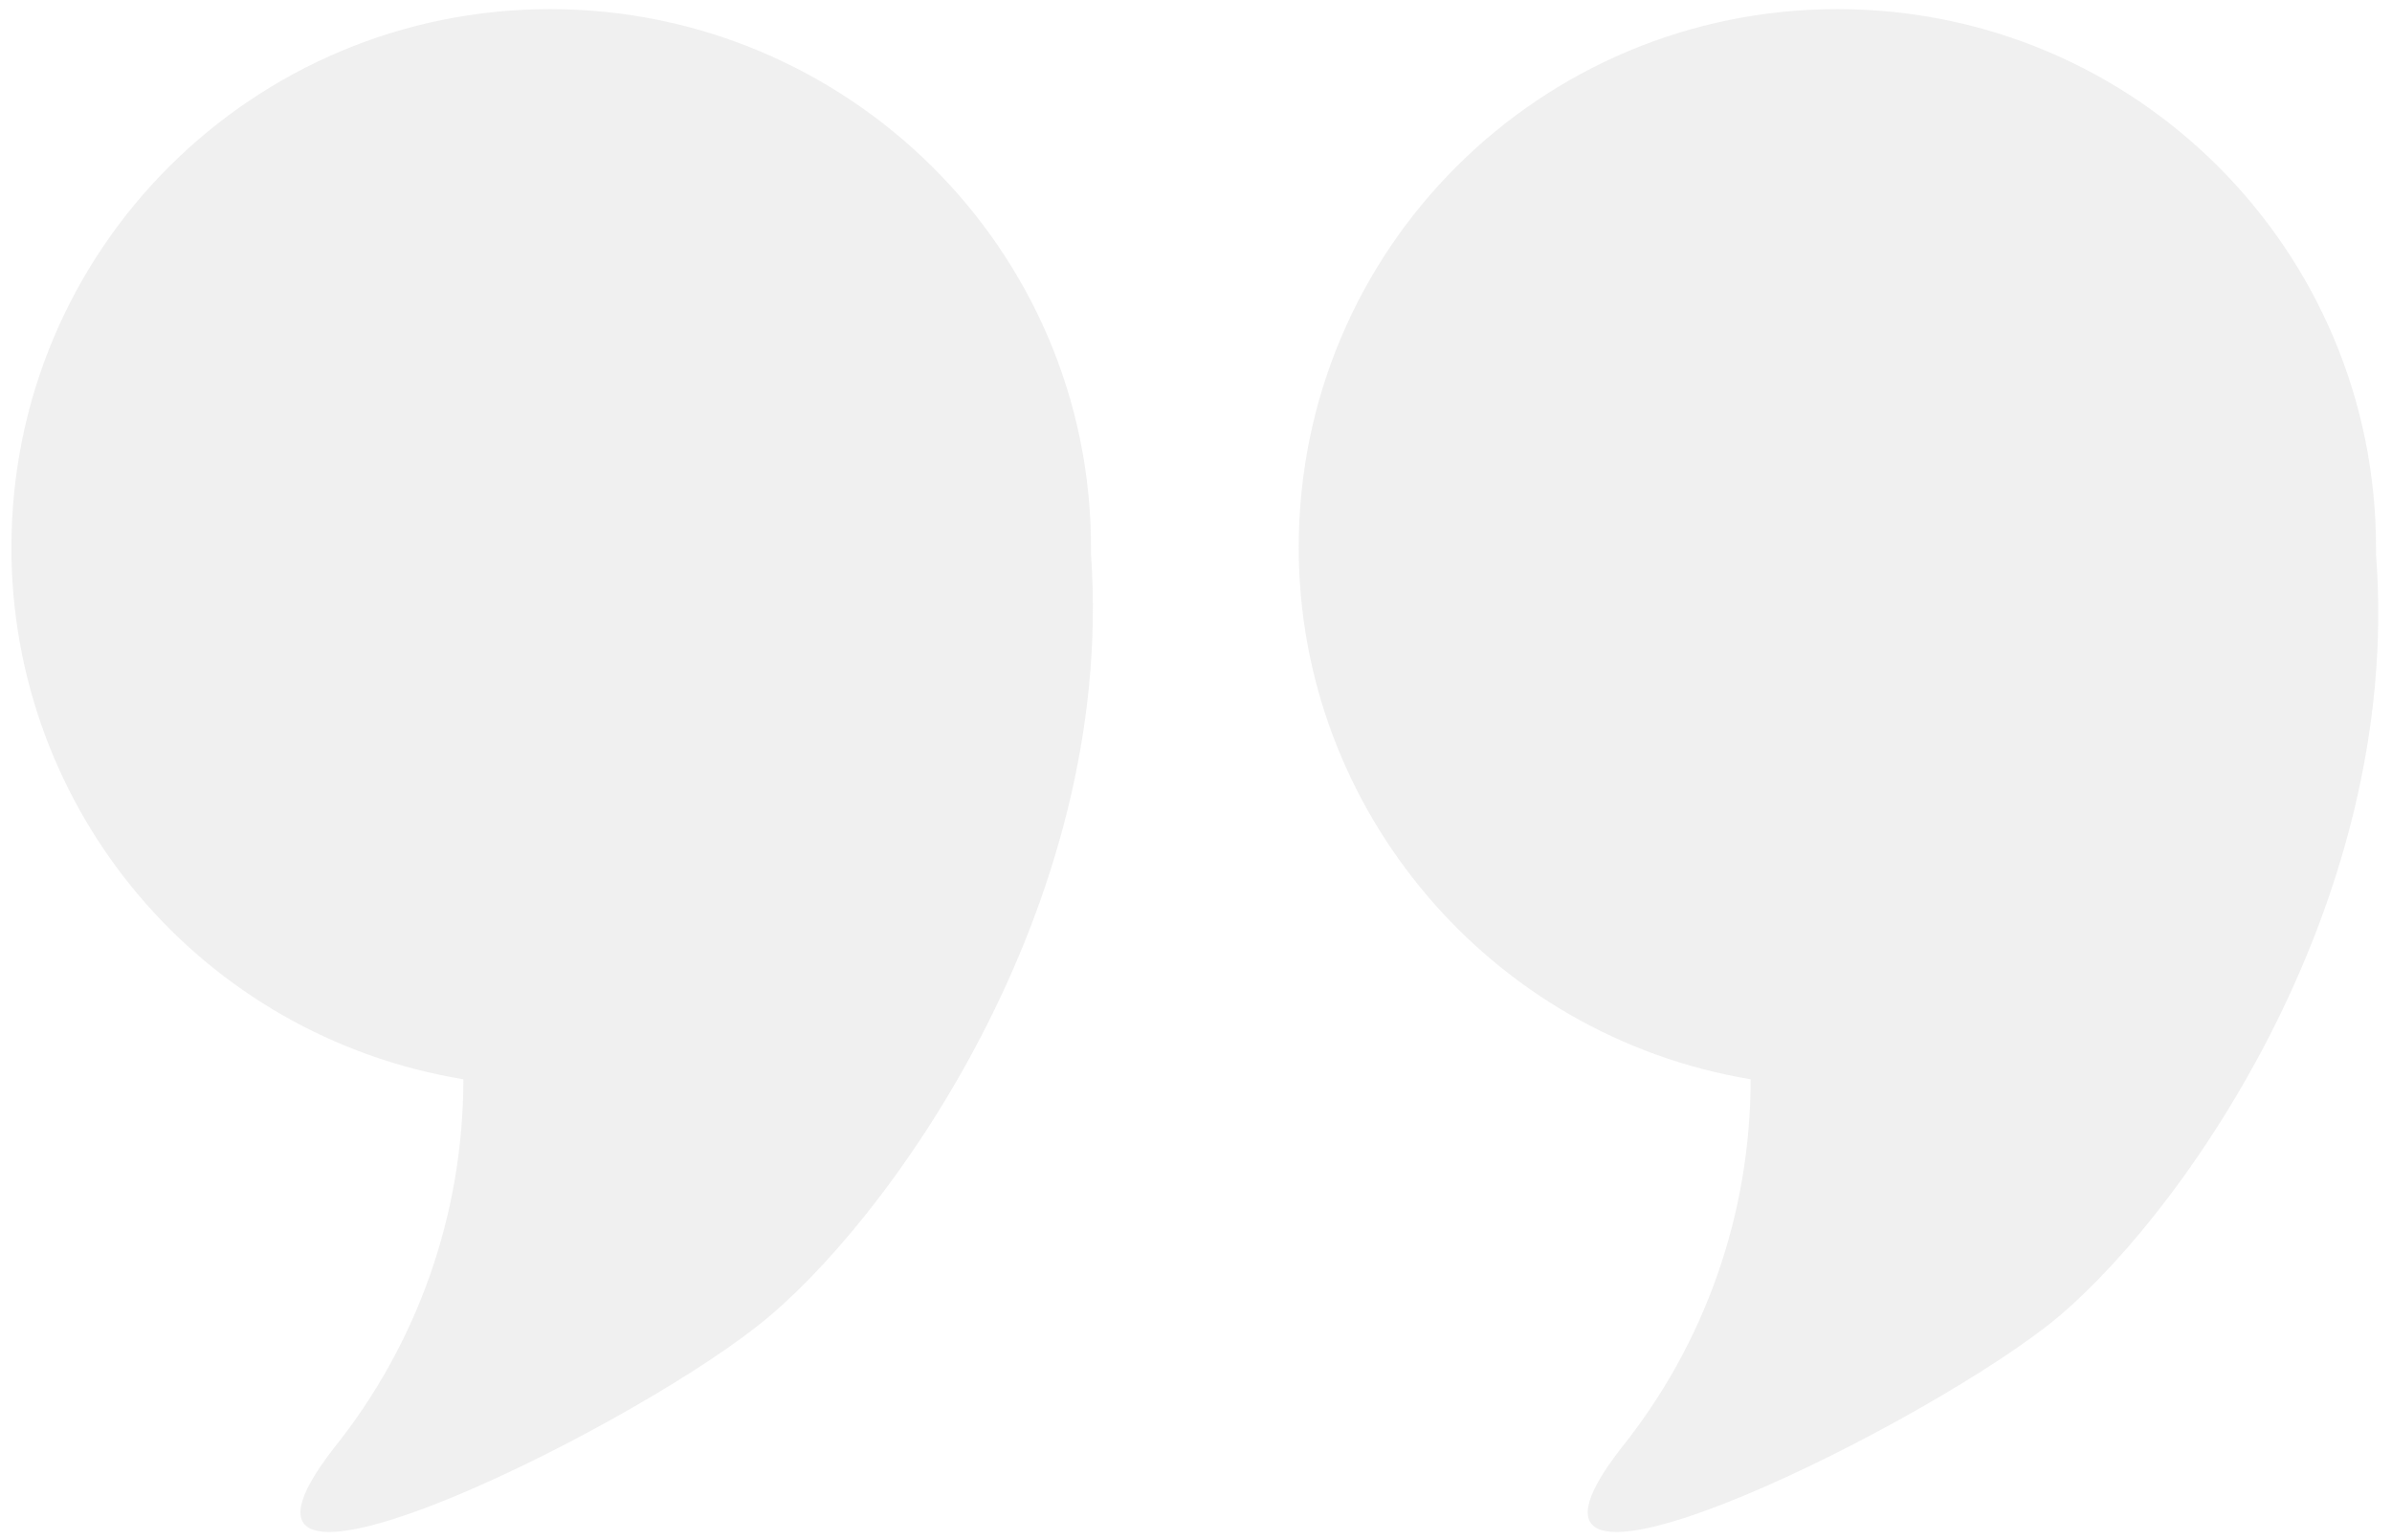
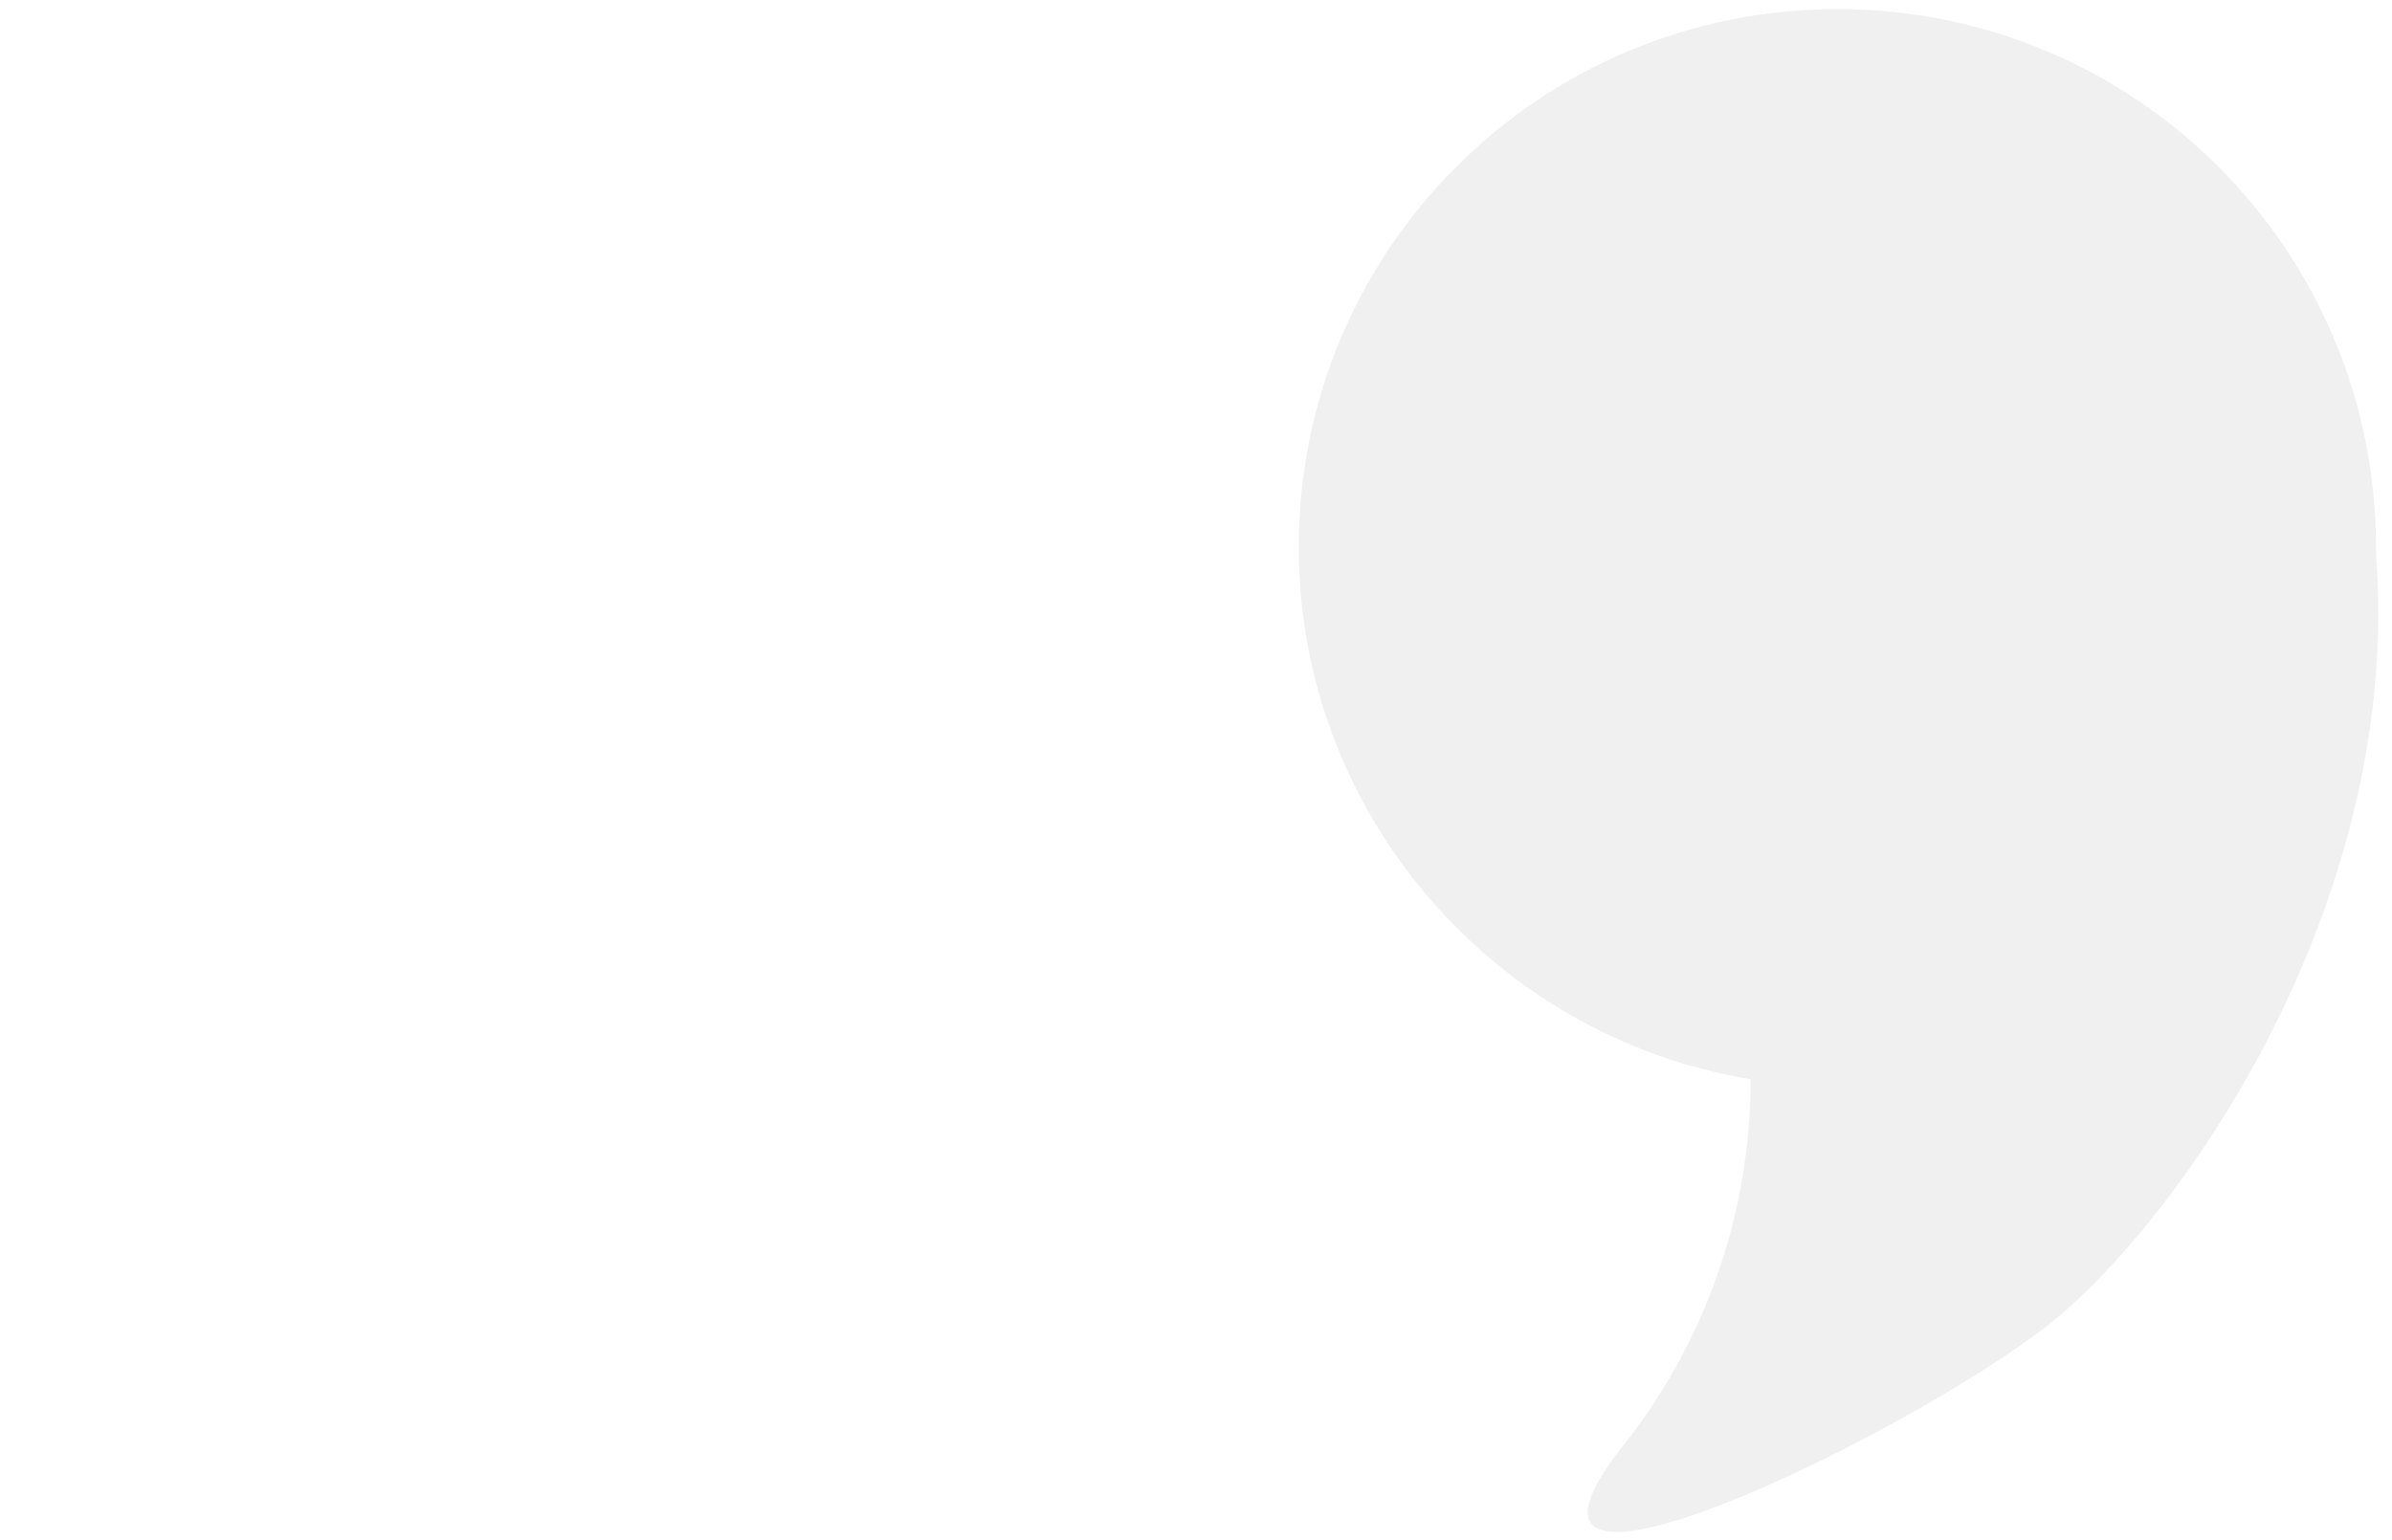
<svg xmlns="http://www.w3.org/2000/svg" version="1.1" id="Layer_1" x="0px" y="0px" width="104.8px" height="67.5px" viewBox="0 0 104.8 67.5" style="enable-background:new 0 0 104.8 67.5;" xml:space="preserve">
  <style type="text/css">
	.st0{opacity:0.39;fill:#D8D8D8;enable-background:new    ;}
</style>
  <g id="Group_199" transform="translate(0 0)">
-     <path id="Path_202" class="st0" d="M33.2,58.1C27,63,7.8,72.3,14.6,63.5c3.7-4.6,5.7-10.3,5.7-16.2C8.8,45.4,0.5,35.5,0.5,24   c0-13.1,10.6-23.6,23.6-23.6S47.8,10.9,47.8,24c0,0.1,0,0.2,0,0.3C48.9,39.9,38.7,53.8,33.2,58.1z" />
    <path id="Path_203" class="st0" d="M89.7,58.1C83.4,63,64.2,72.3,71,63.5c3.7-4.6,5.7-10.3,5.7-16.2C65.3,45.4,56.9,35.5,56.9,24   c0-13.1,10.6-23.6,23.6-23.6c13.1,0,23.6,10.6,23.6,23.6c0,0.1,0,0.2,0,0.3C105.3,39.9,95.2,53.8,89.7,58.1z" />
  </g>
</svg>